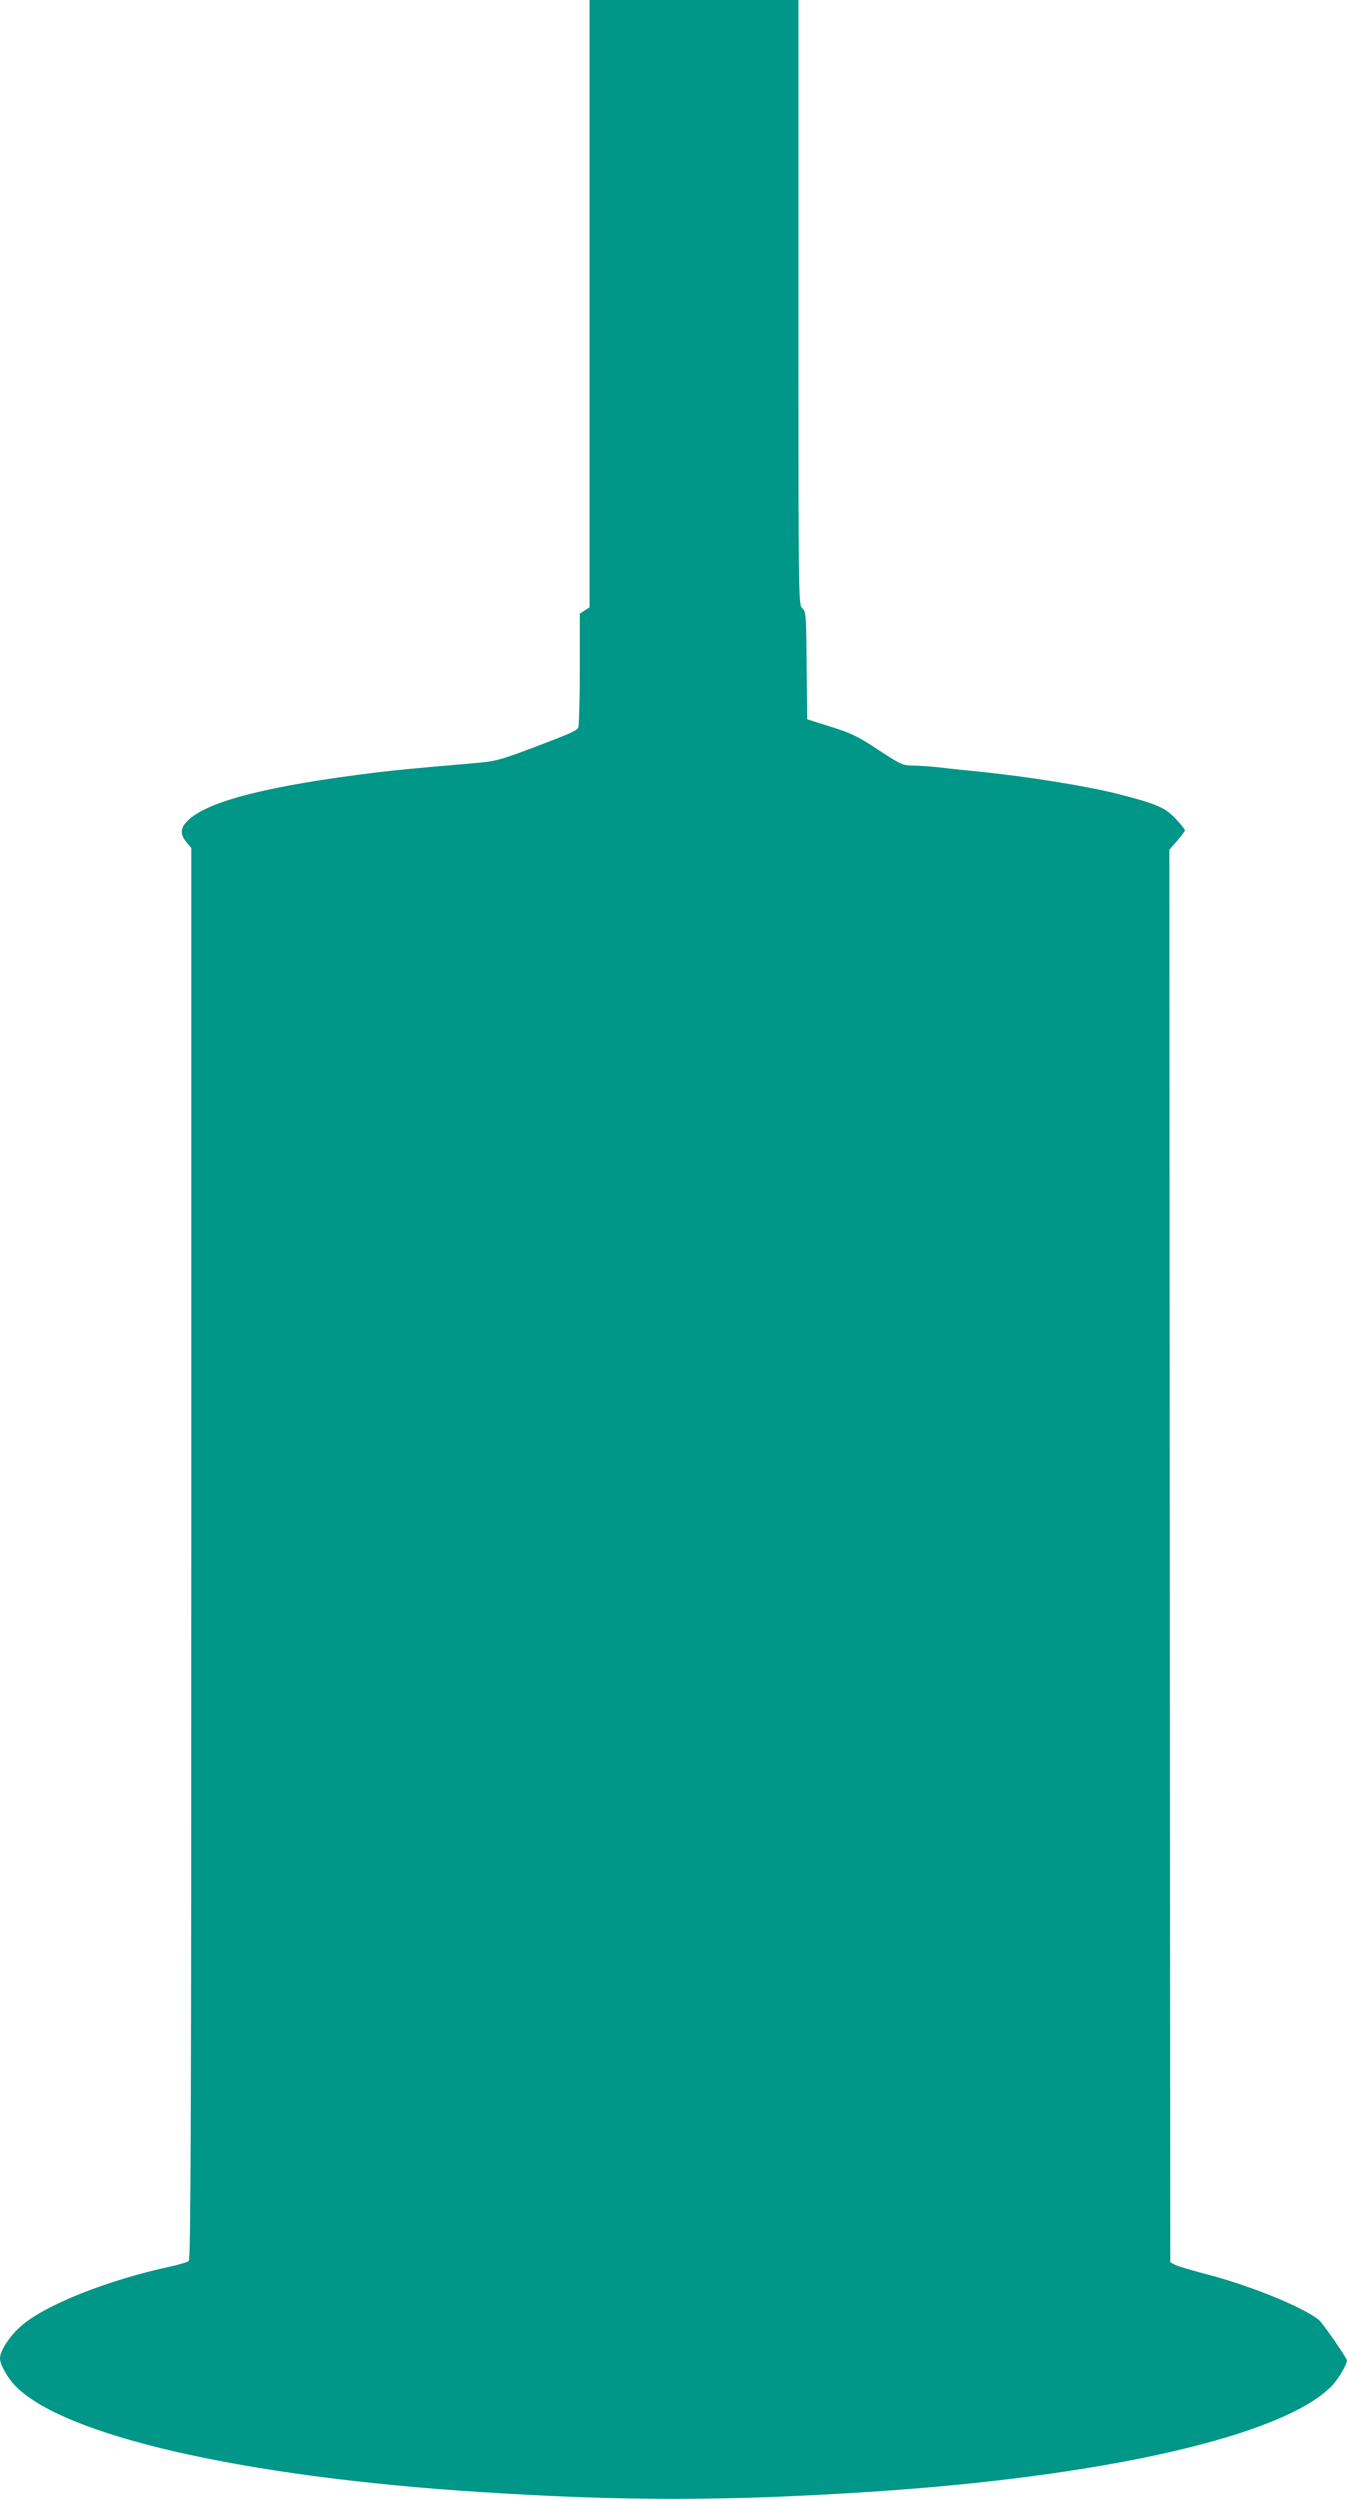
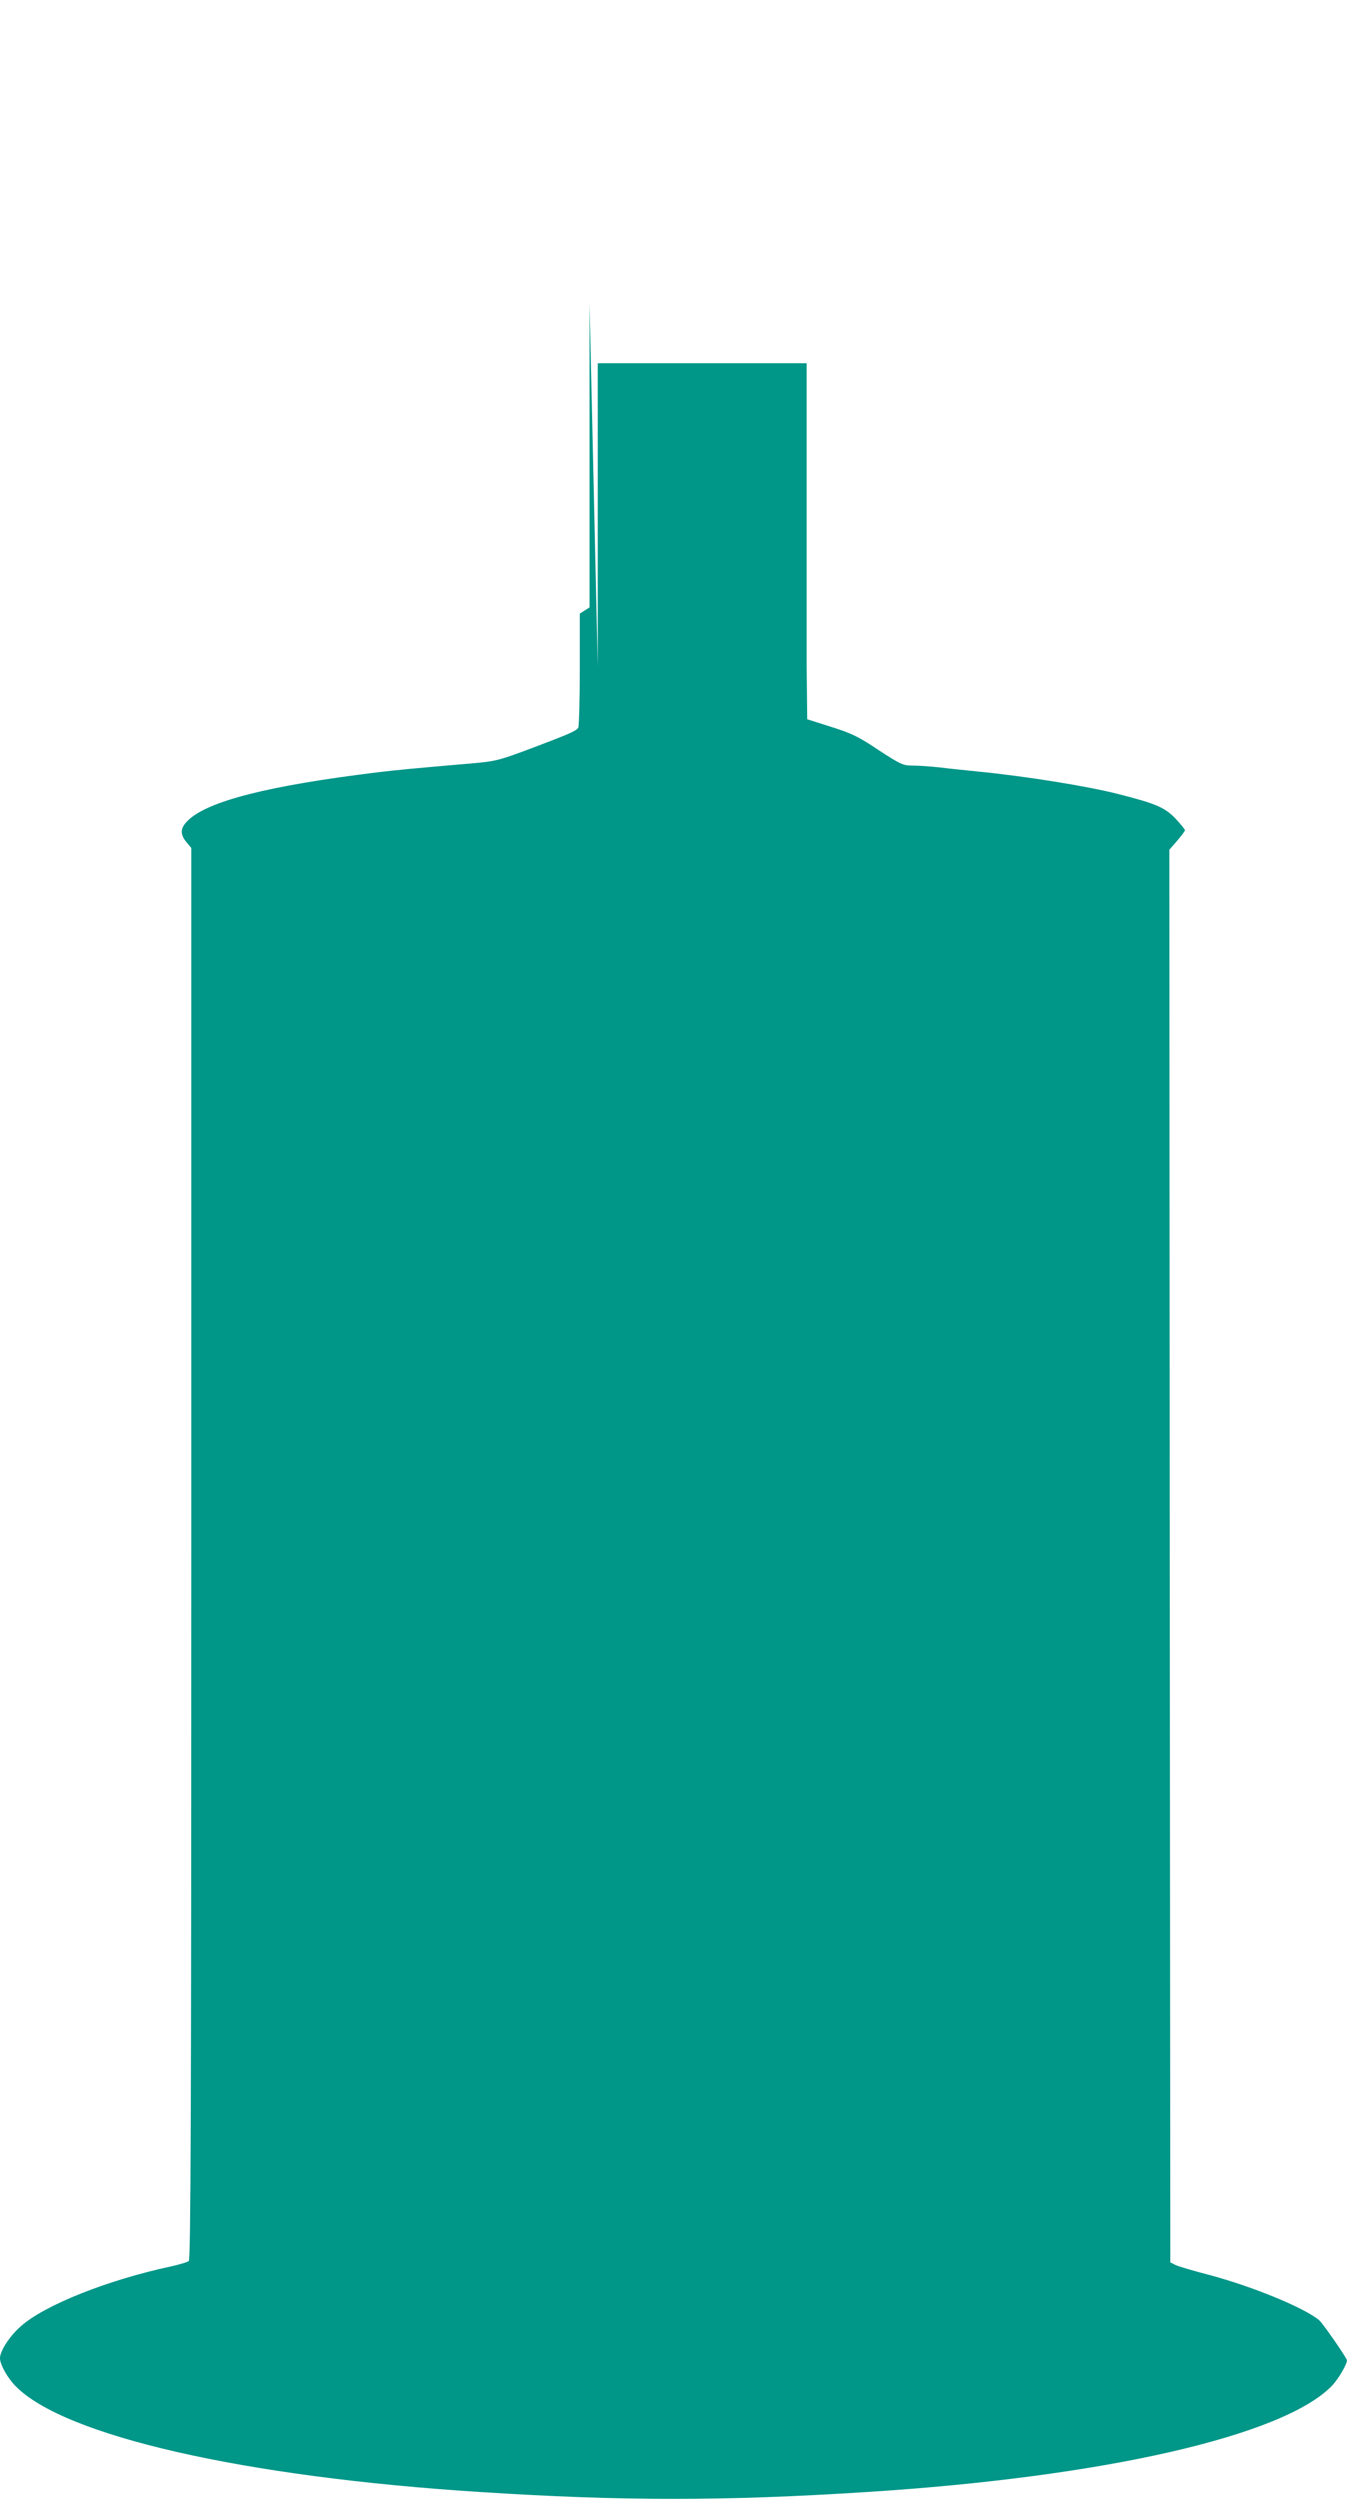
<svg xmlns="http://www.w3.org/2000/svg" version="1.0" width="690pt" height="1280pt" viewBox="0 0 690 1280" preserveAspectRatio="xMidYMid meet">
  <g transform="translate(0,1280) scale(0.1,-0.1)" fill="#009688" stroke="none">
-     <path d="M3020 11245 l0 -1555 -25 -16 -25 -16 0 -287 c0 -157 -4 -291 -8 -297 -11 -17 -38 -29 -233 -103 -176 -66 -190 -69 -314 -80 -303 -26 -376 -33 -485 -46 -555 -68 -866 -147 -967 -246 -40 -38 -42 -70 -8 -111 l25 -30 0 -3613 c0 -2878 -3 -3615 -13 -3622 -6 -6 -48 -18 -92 -28 -322 -69 -648 -198 -769 -307 -58 -51 -106 -126 -106 -163 0 -32 38 -100 79 -142 249 -256 1170 -466 2381 -543 733 -47 1247 -47 1980 0 1213 77 2132 287 2382 543 36 38 83 119 77 134 -13 28 -125 190 -143 204 -80 65 -346 174 -571 233 -77 20 -151 42 -165 49 l-25 13 -3 3616 -2 3617 40 46 c22 25 40 50 40 54 0 4 -21 30 -47 58 -56 59 -101 78 -298 128 -158 40 -467 90 -720 115 -60 6 -148 15 -195 21 -47 5 -108 9 -137 9 -47 0 -60 6 -172 79 -103 69 -138 86 -243 119 l-123 39 -3 275 c-2 260 -3 276 -22 293 -20 18 -20 35 -20 1567 l0 1548 -535 0 -535 0 0 -1555z" />
+     <path d="M3020 11245 l0 -1555 -25 -16 -25 -16 0 -287 c0 -157 -4 -291 -8 -297 -11 -17 -38 -29 -233 -103 -176 -66 -190 -69 -314 -80 -303 -26 -376 -33 -485 -46 -555 -68 -866 -147 -967 -246 -40 -38 -42 -70 -8 -111 l25 -30 0 -3613 c0 -2878 -3 -3615 -13 -3622 -6 -6 -48 -18 -92 -28 -322 -69 -648 -198 -769 -307 -58 -51 -106 -126 -106 -163 0 -32 38 -100 79 -142 249 -256 1170 -466 2381 -543 733 -47 1247 -47 1980 0 1213 77 2132 287 2382 543 36 38 83 119 77 134 -13 28 -125 190 -143 204 -80 65 -346 174 -571 233 -77 20 -151 42 -165 49 l-25 13 -3 3616 -2 3617 40 46 c22 25 40 50 40 54 0 4 -21 30 -47 58 -56 59 -101 78 -298 128 -158 40 -467 90 -720 115 -60 6 -148 15 -195 21 -47 5 -108 9 -137 9 -47 0 -60 6 -172 79 -103 69 -138 86 -243 119 l-123 39 -3 275 l0 1548 -535 0 -535 0 0 -1555z" />
  </g>
</svg>